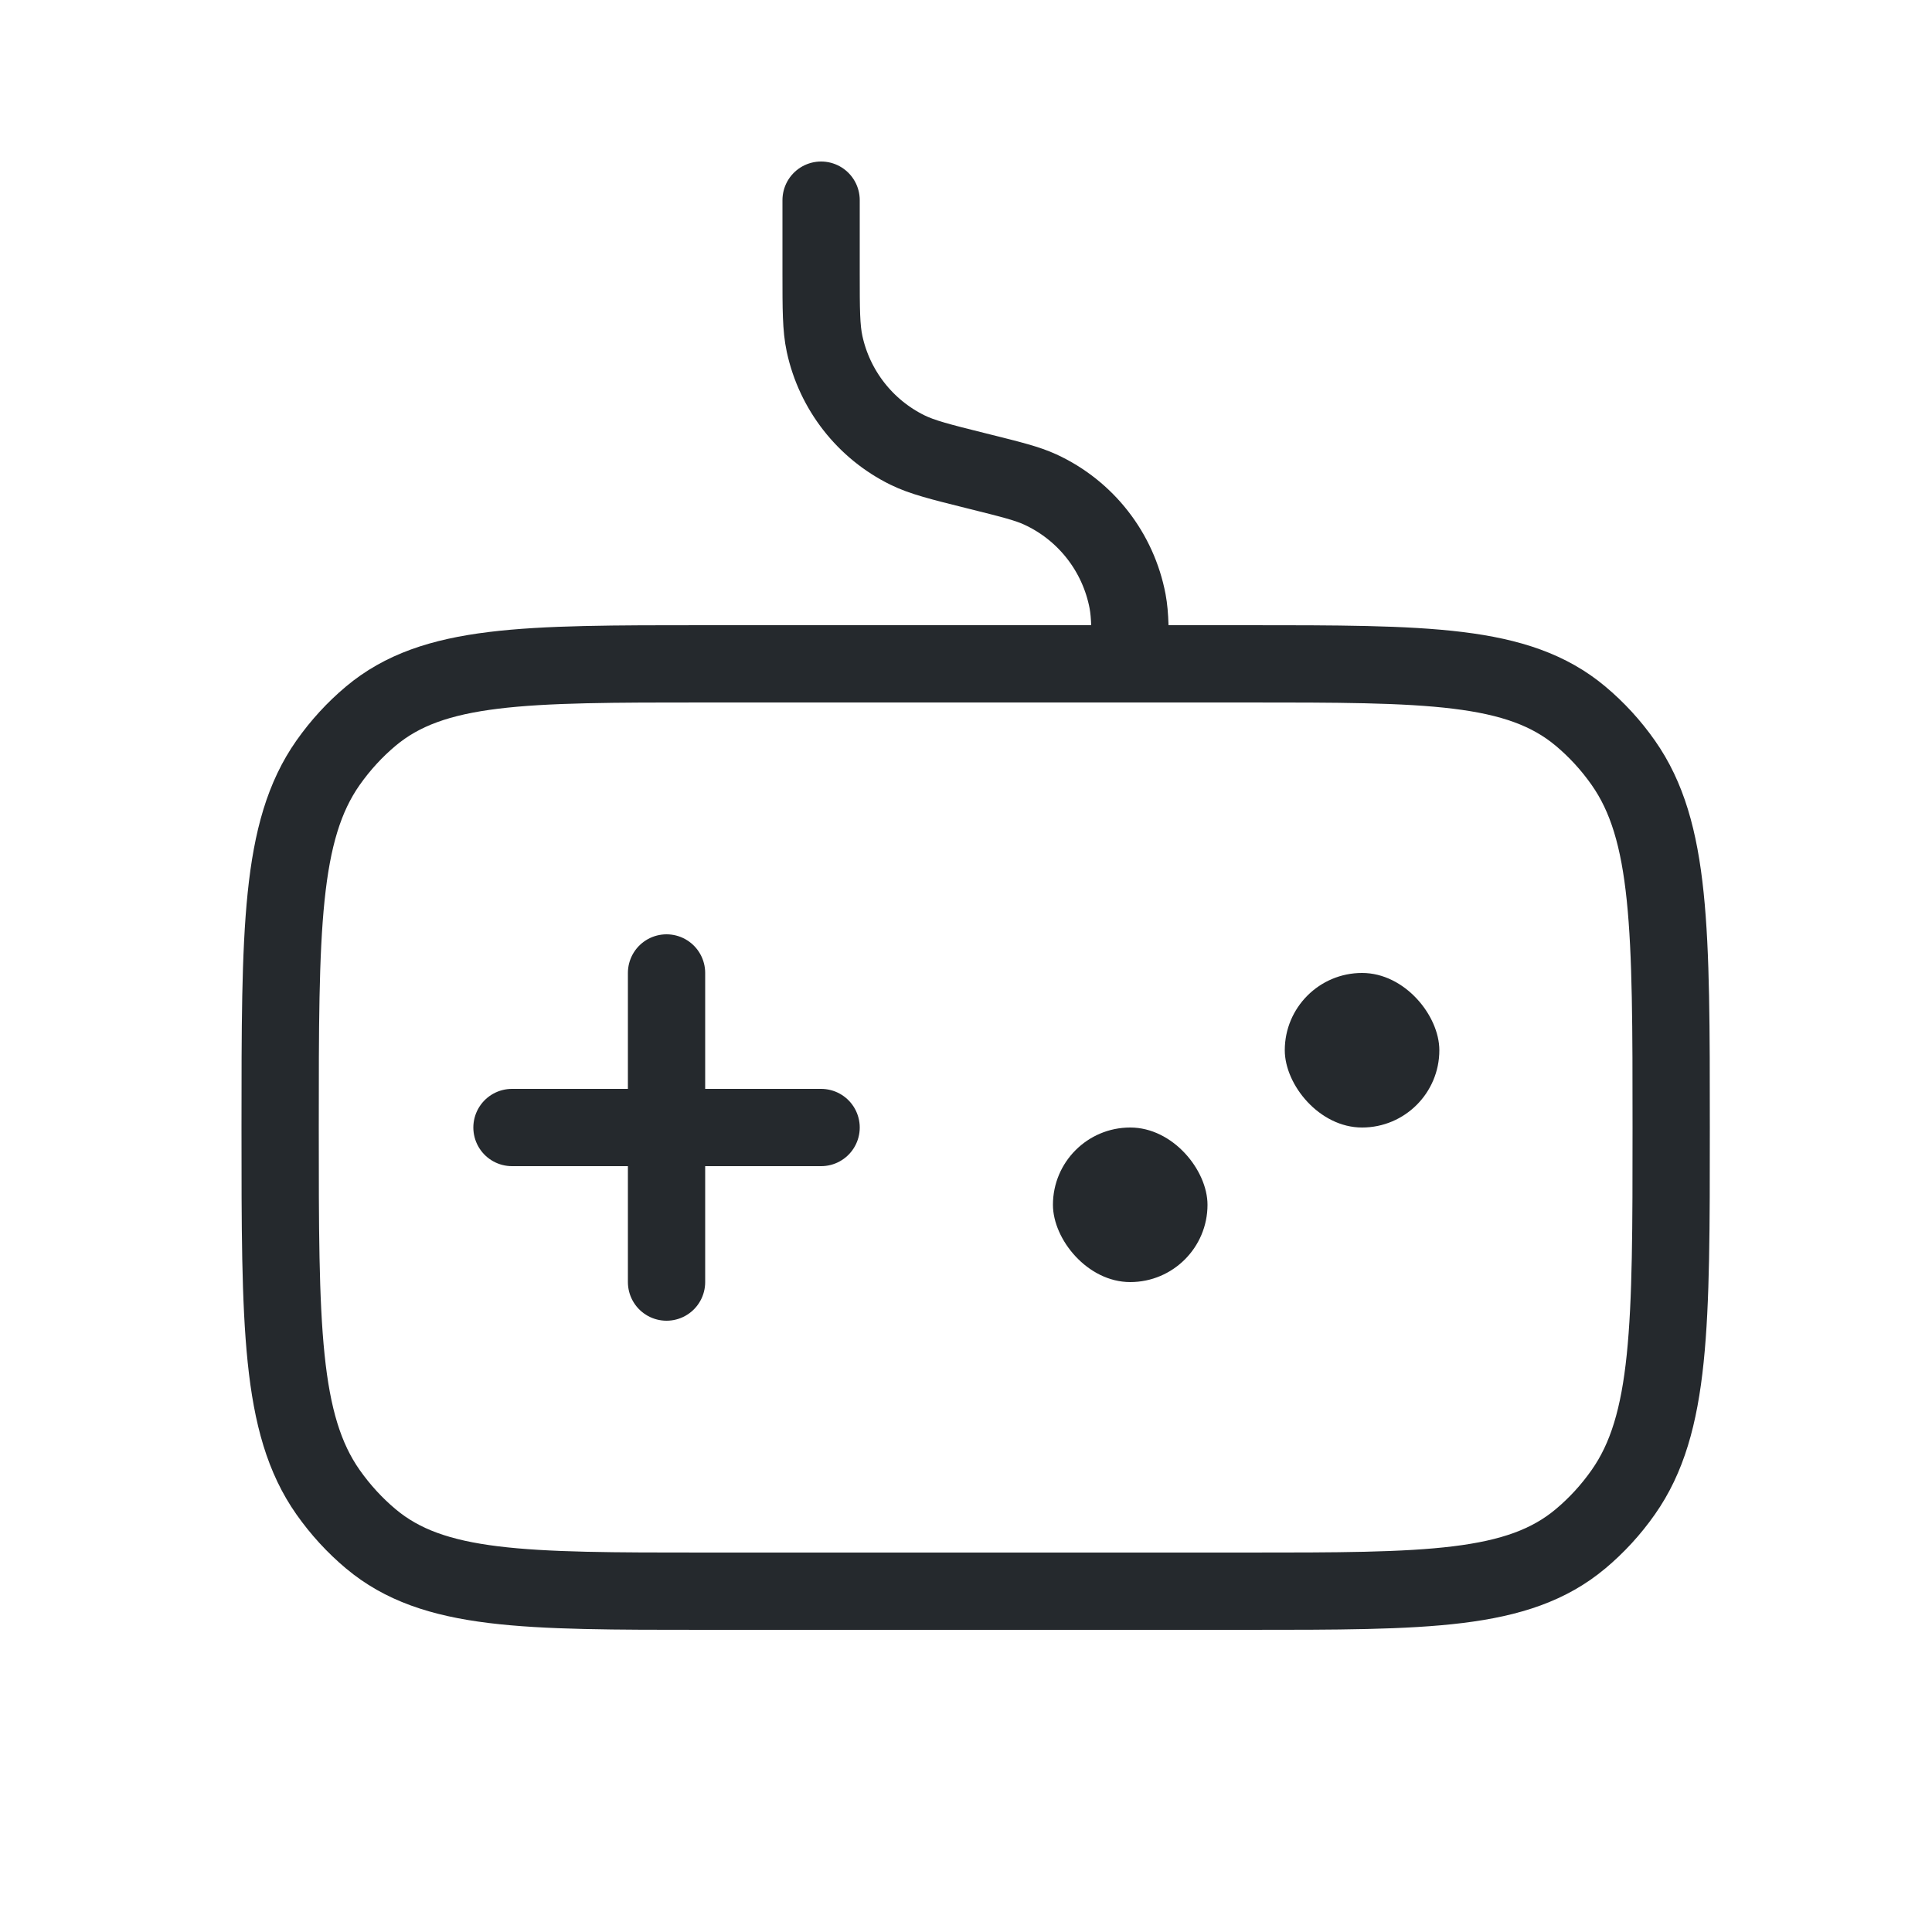
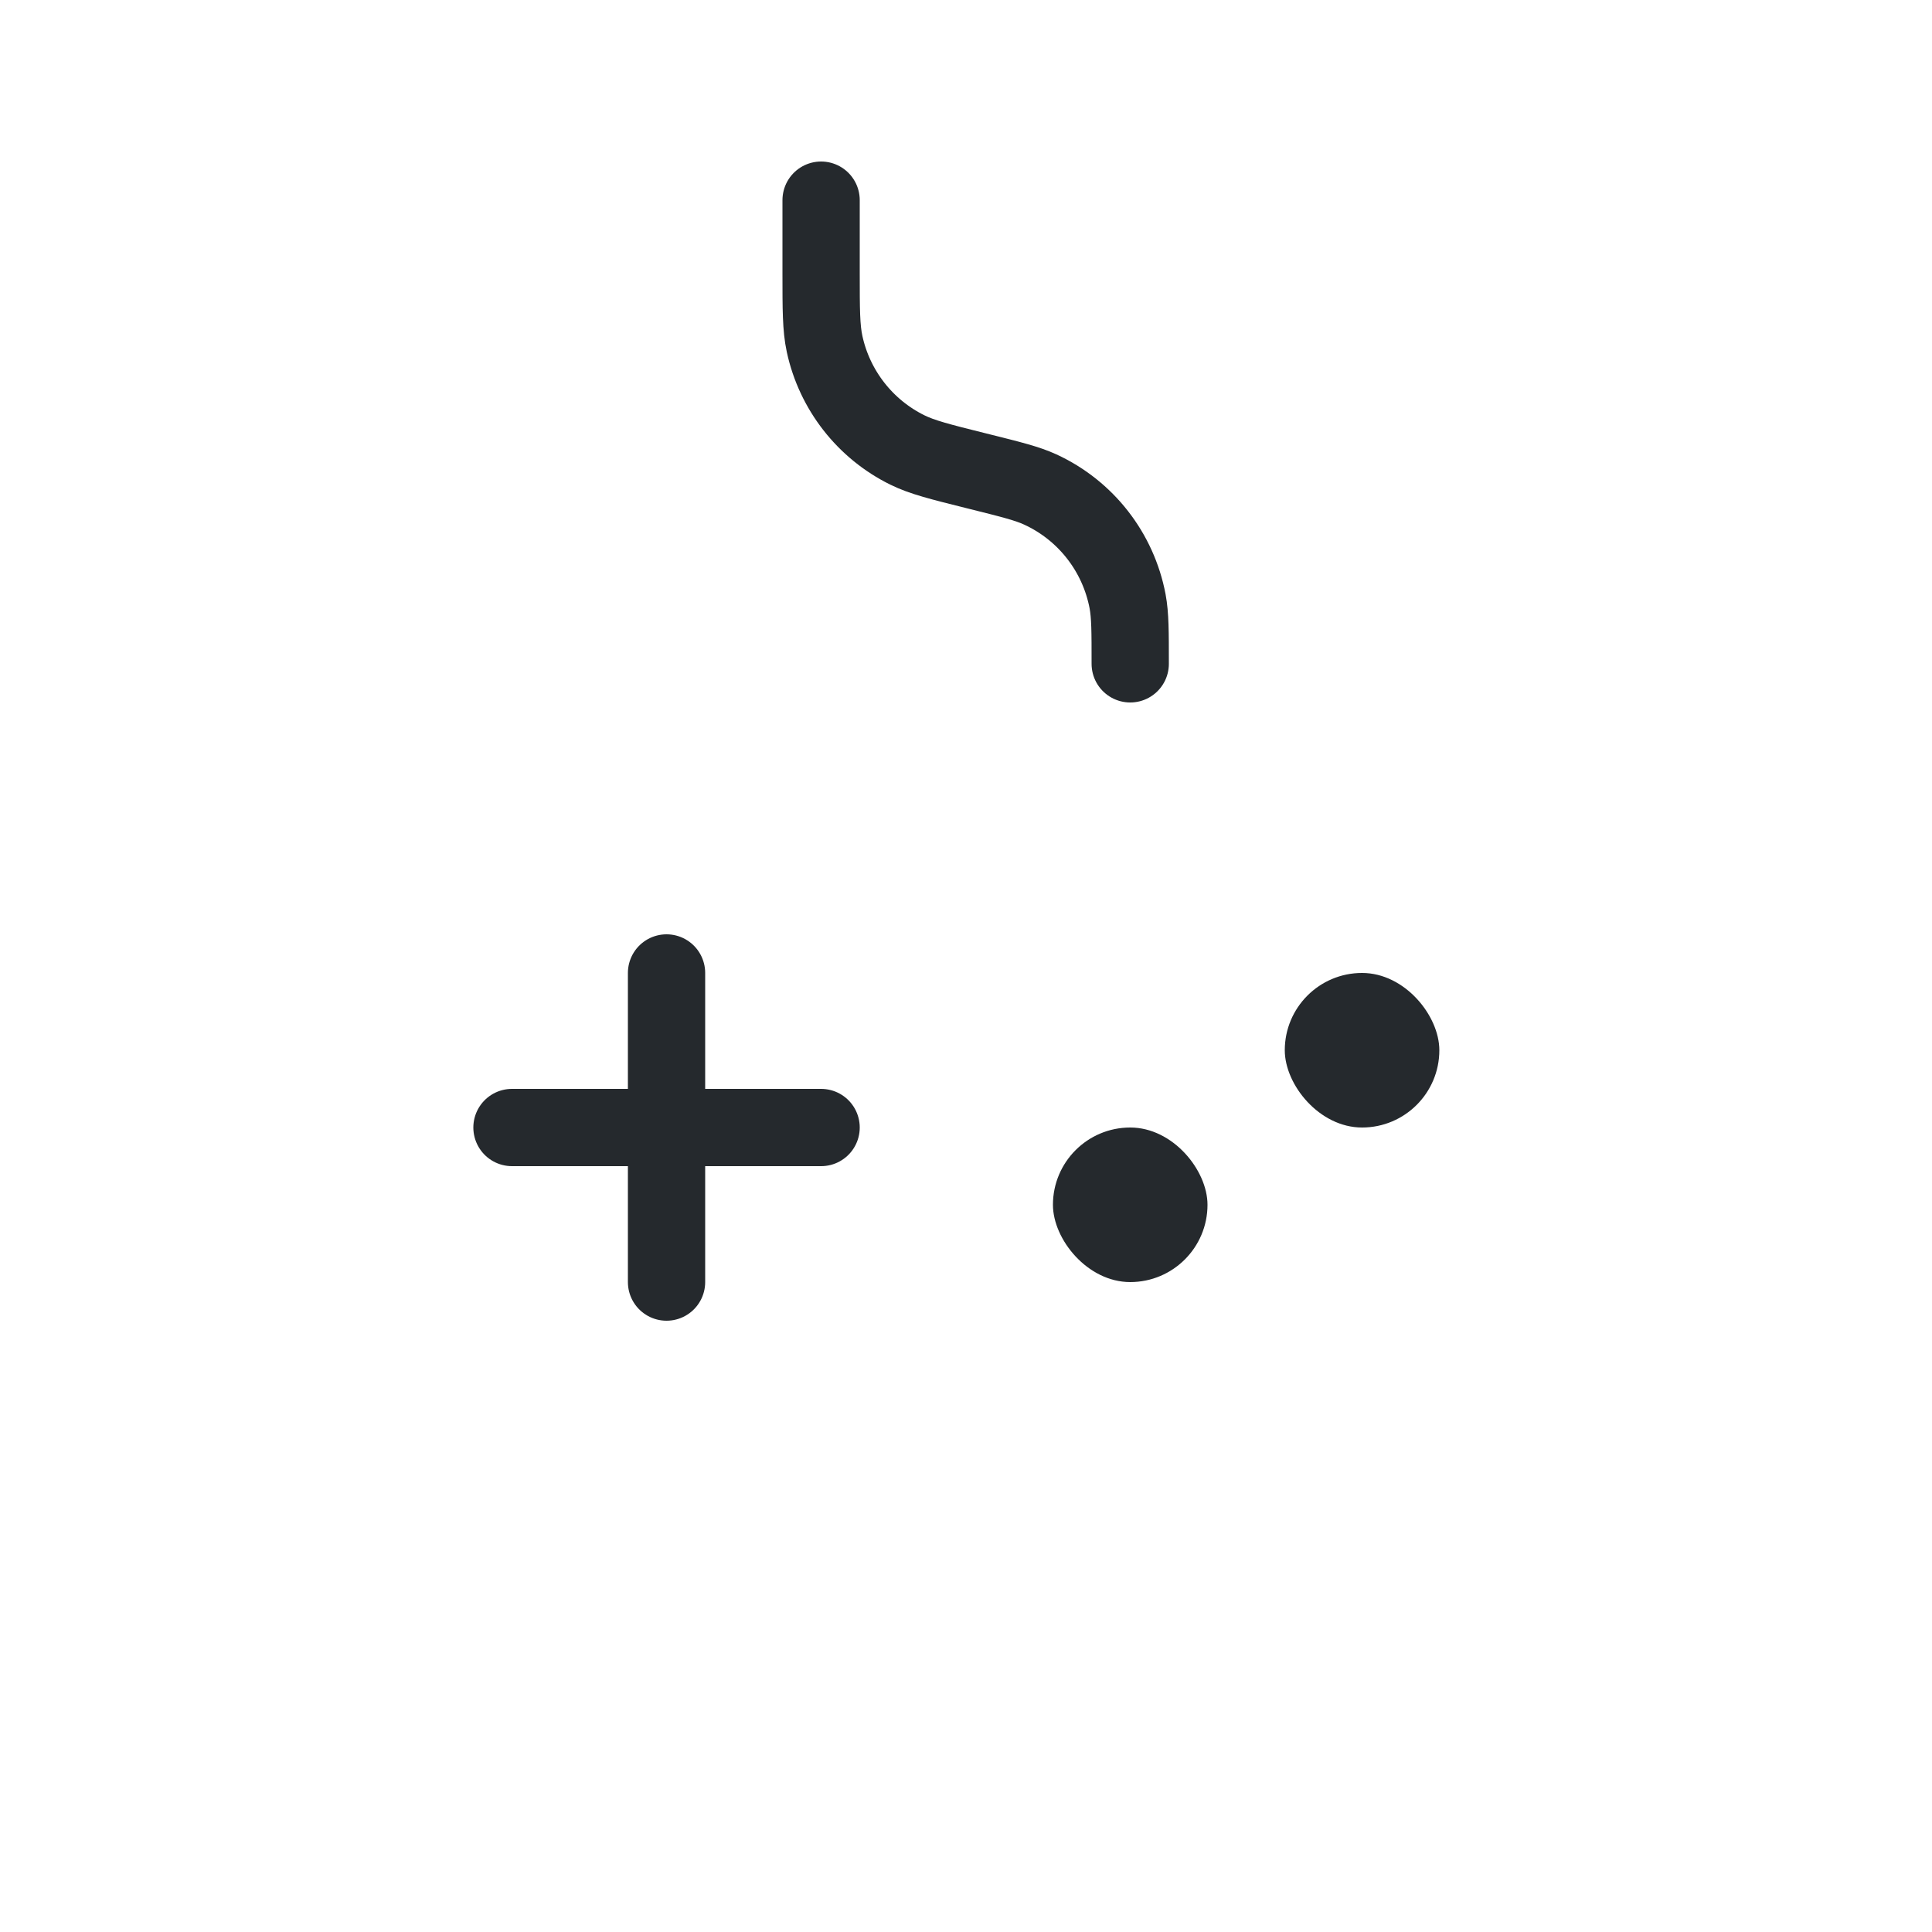
<svg xmlns="http://www.w3.org/2000/svg" width="25" height="25" viewBox="0 0 25 25" fill="none">
  <rect x="13.625" y="14.59" width="2" height="2" rx="1" fill="#25292D" />
  <path d="M10.625 14.59H6.625" stroke="#25292D" stroke-linecap="round" />
  <path d="M8.625 12.59L8.625 16.59" stroke="#25292D" stroke-linecap="round" />
  <rect x="16.625" y="12.59" width="2" height="2" rx="1" fill="#25292D" />
  <path d="M14.625 8.59V8.59C14.625 8.173 14.625 7.965 14.591 7.781C14.47 7.144 14.05 6.605 13.461 6.334C13.291 6.256 13.089 6.206 12.685 6.105L12.625 6.09C12.164 5.975 11.933 5.917 11.742 5.823C11.194 5.553 10.799 5.047 10.67 4.45C10.625 4.241 10.625 4.004 10.625 3.528V2.59" stroke="#25292D" stroke-linecap="round" />
-   <path d="M3.625 14.59C3.625 12.031 3.625 10.752 4.245 9.87C4.405 9.643 4.591 9.44 4.799 9.266C5.607 8.59 6.779 8.59 9.125 8.59H16.125C18.471 8.59 19.643 8.59 20.451 9.266C20.659 9.44 20.846 9.643 21.005 9.87C21.625 10.752 21.625 12.031 21.625 14.59C21.625 17.149 21.625 18.428 21.005 19.309C20.846 19.536 20.659 19.739 20.451 19.913C19.643 20.59 18.471 20.59 16.125 20.59H9.125C6.779 20.59 5.607 20.59 4.799 19.913C4.591 19.739 4.405 19.536 4.245 19.309C3.625 18.428 3.625 17.149 3.625 14.59Z" stroke="#25292D" />
</svg>